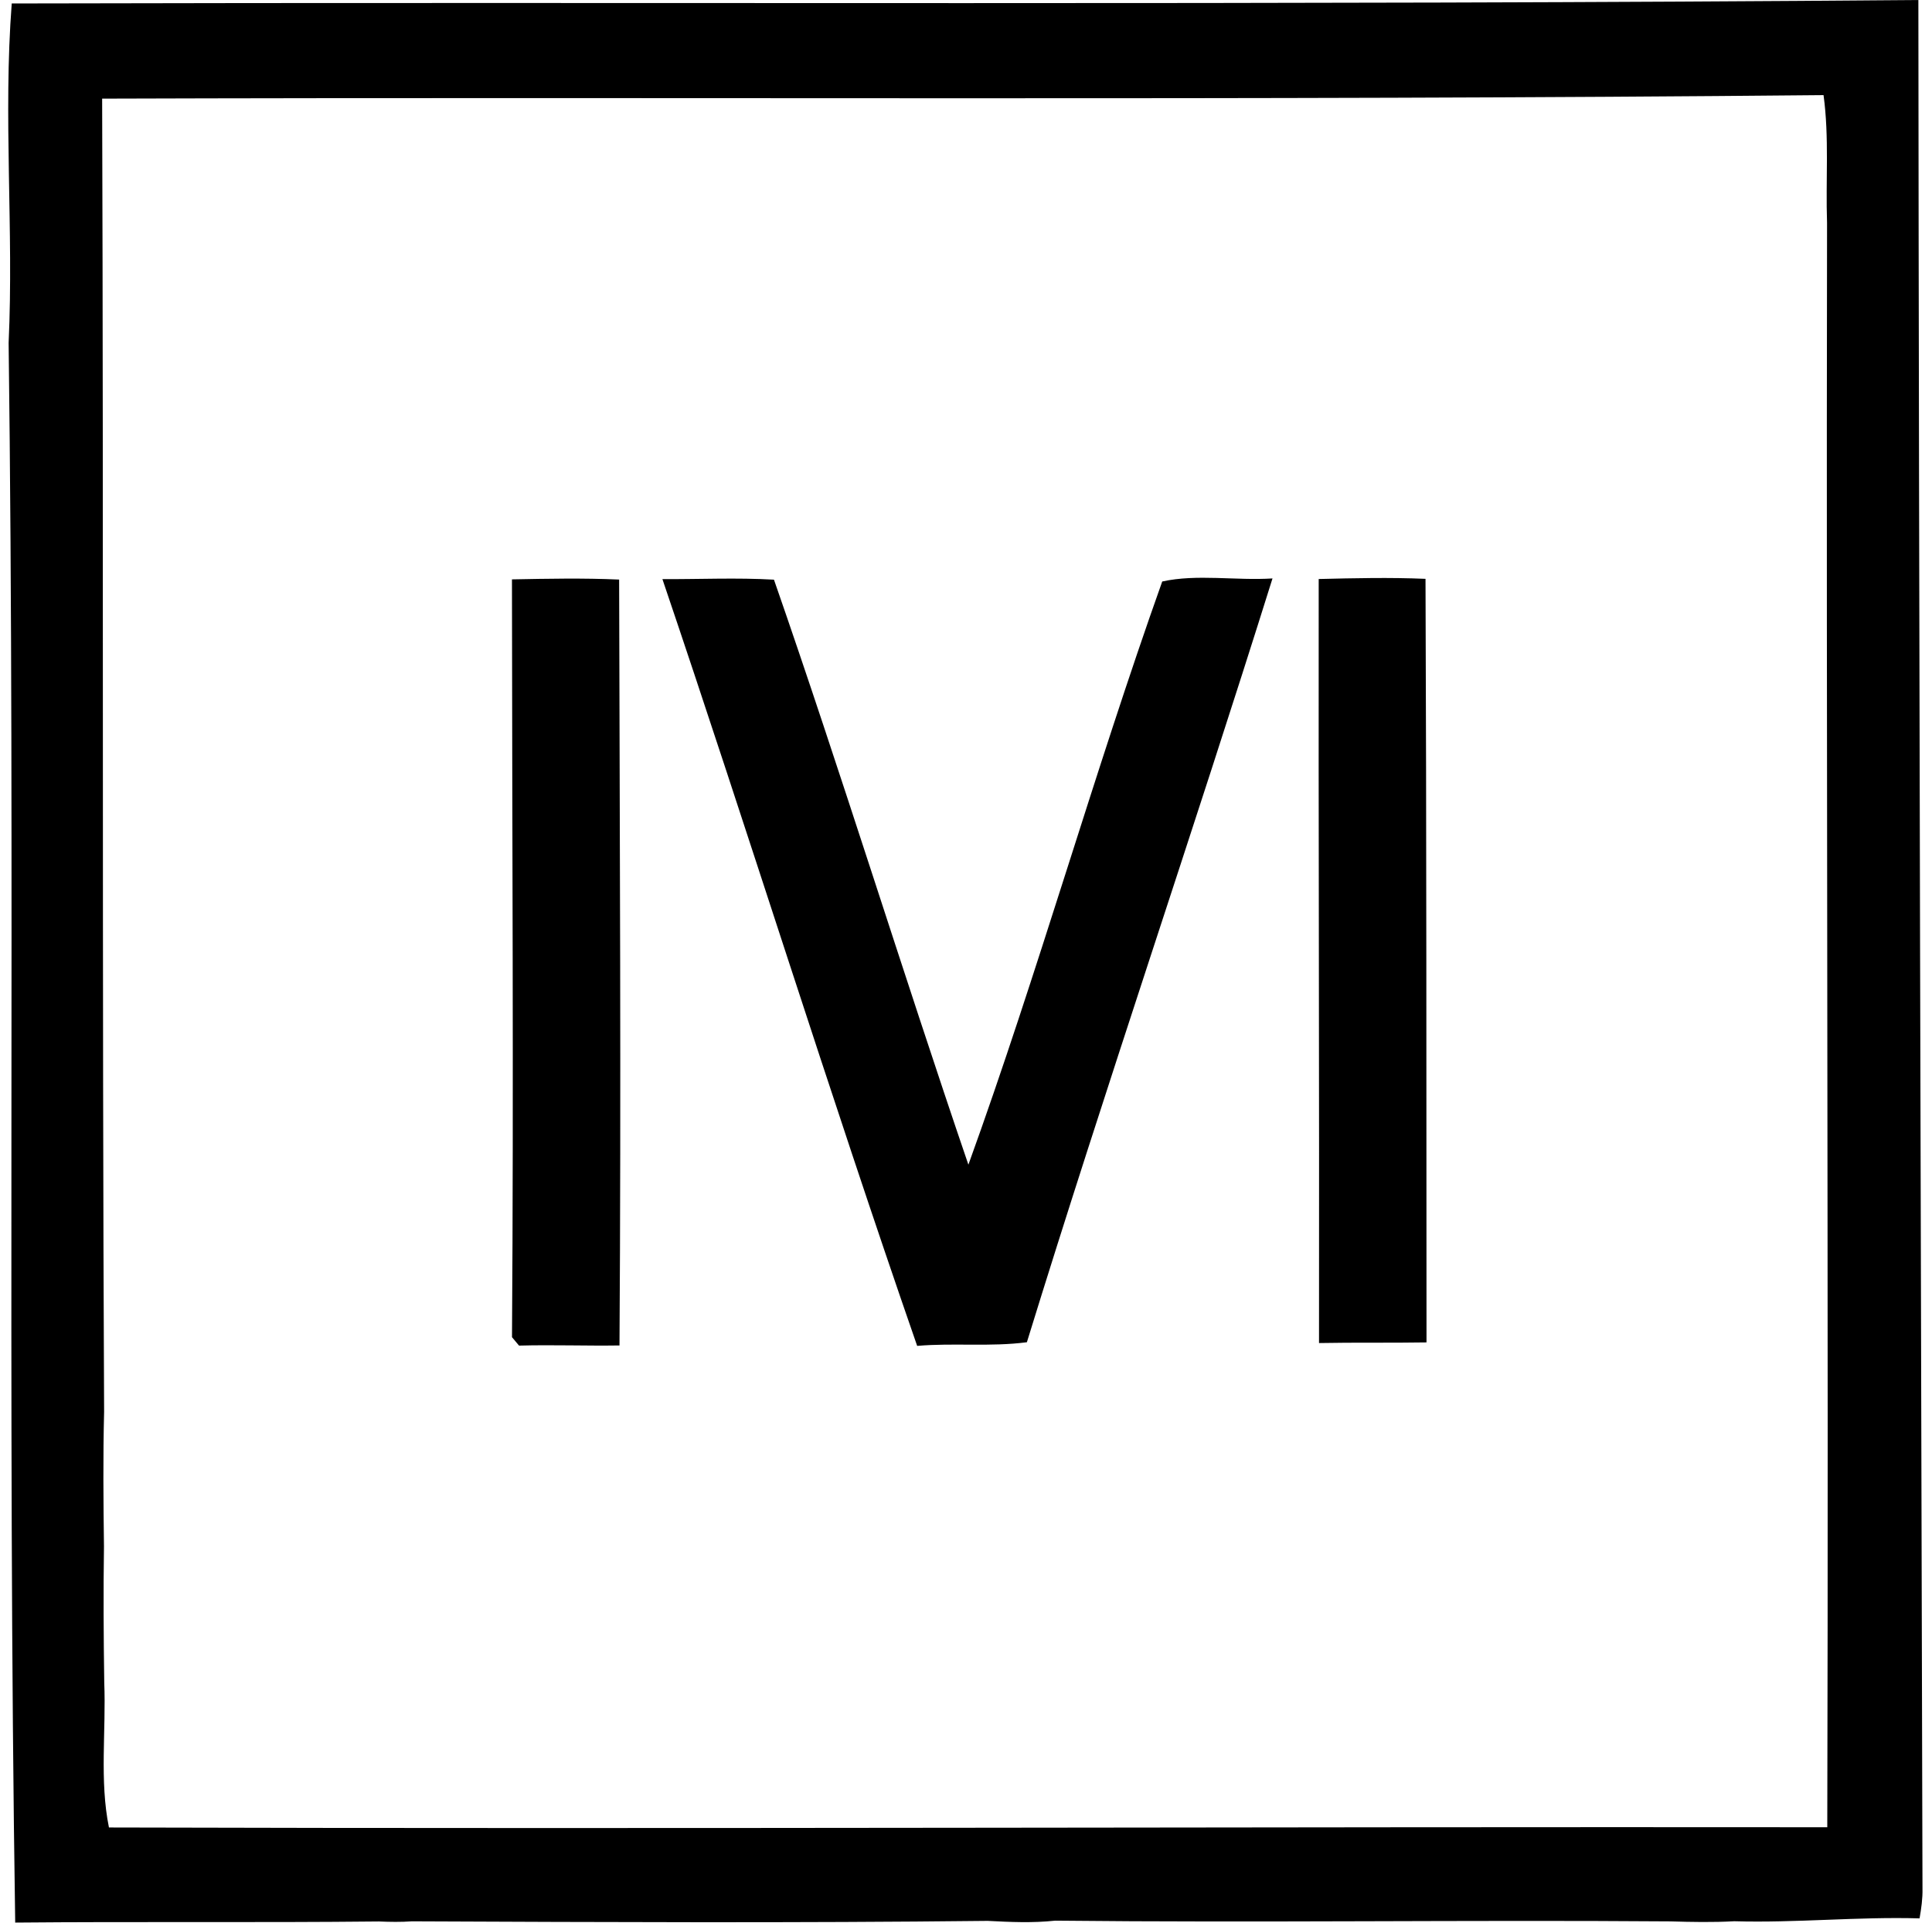
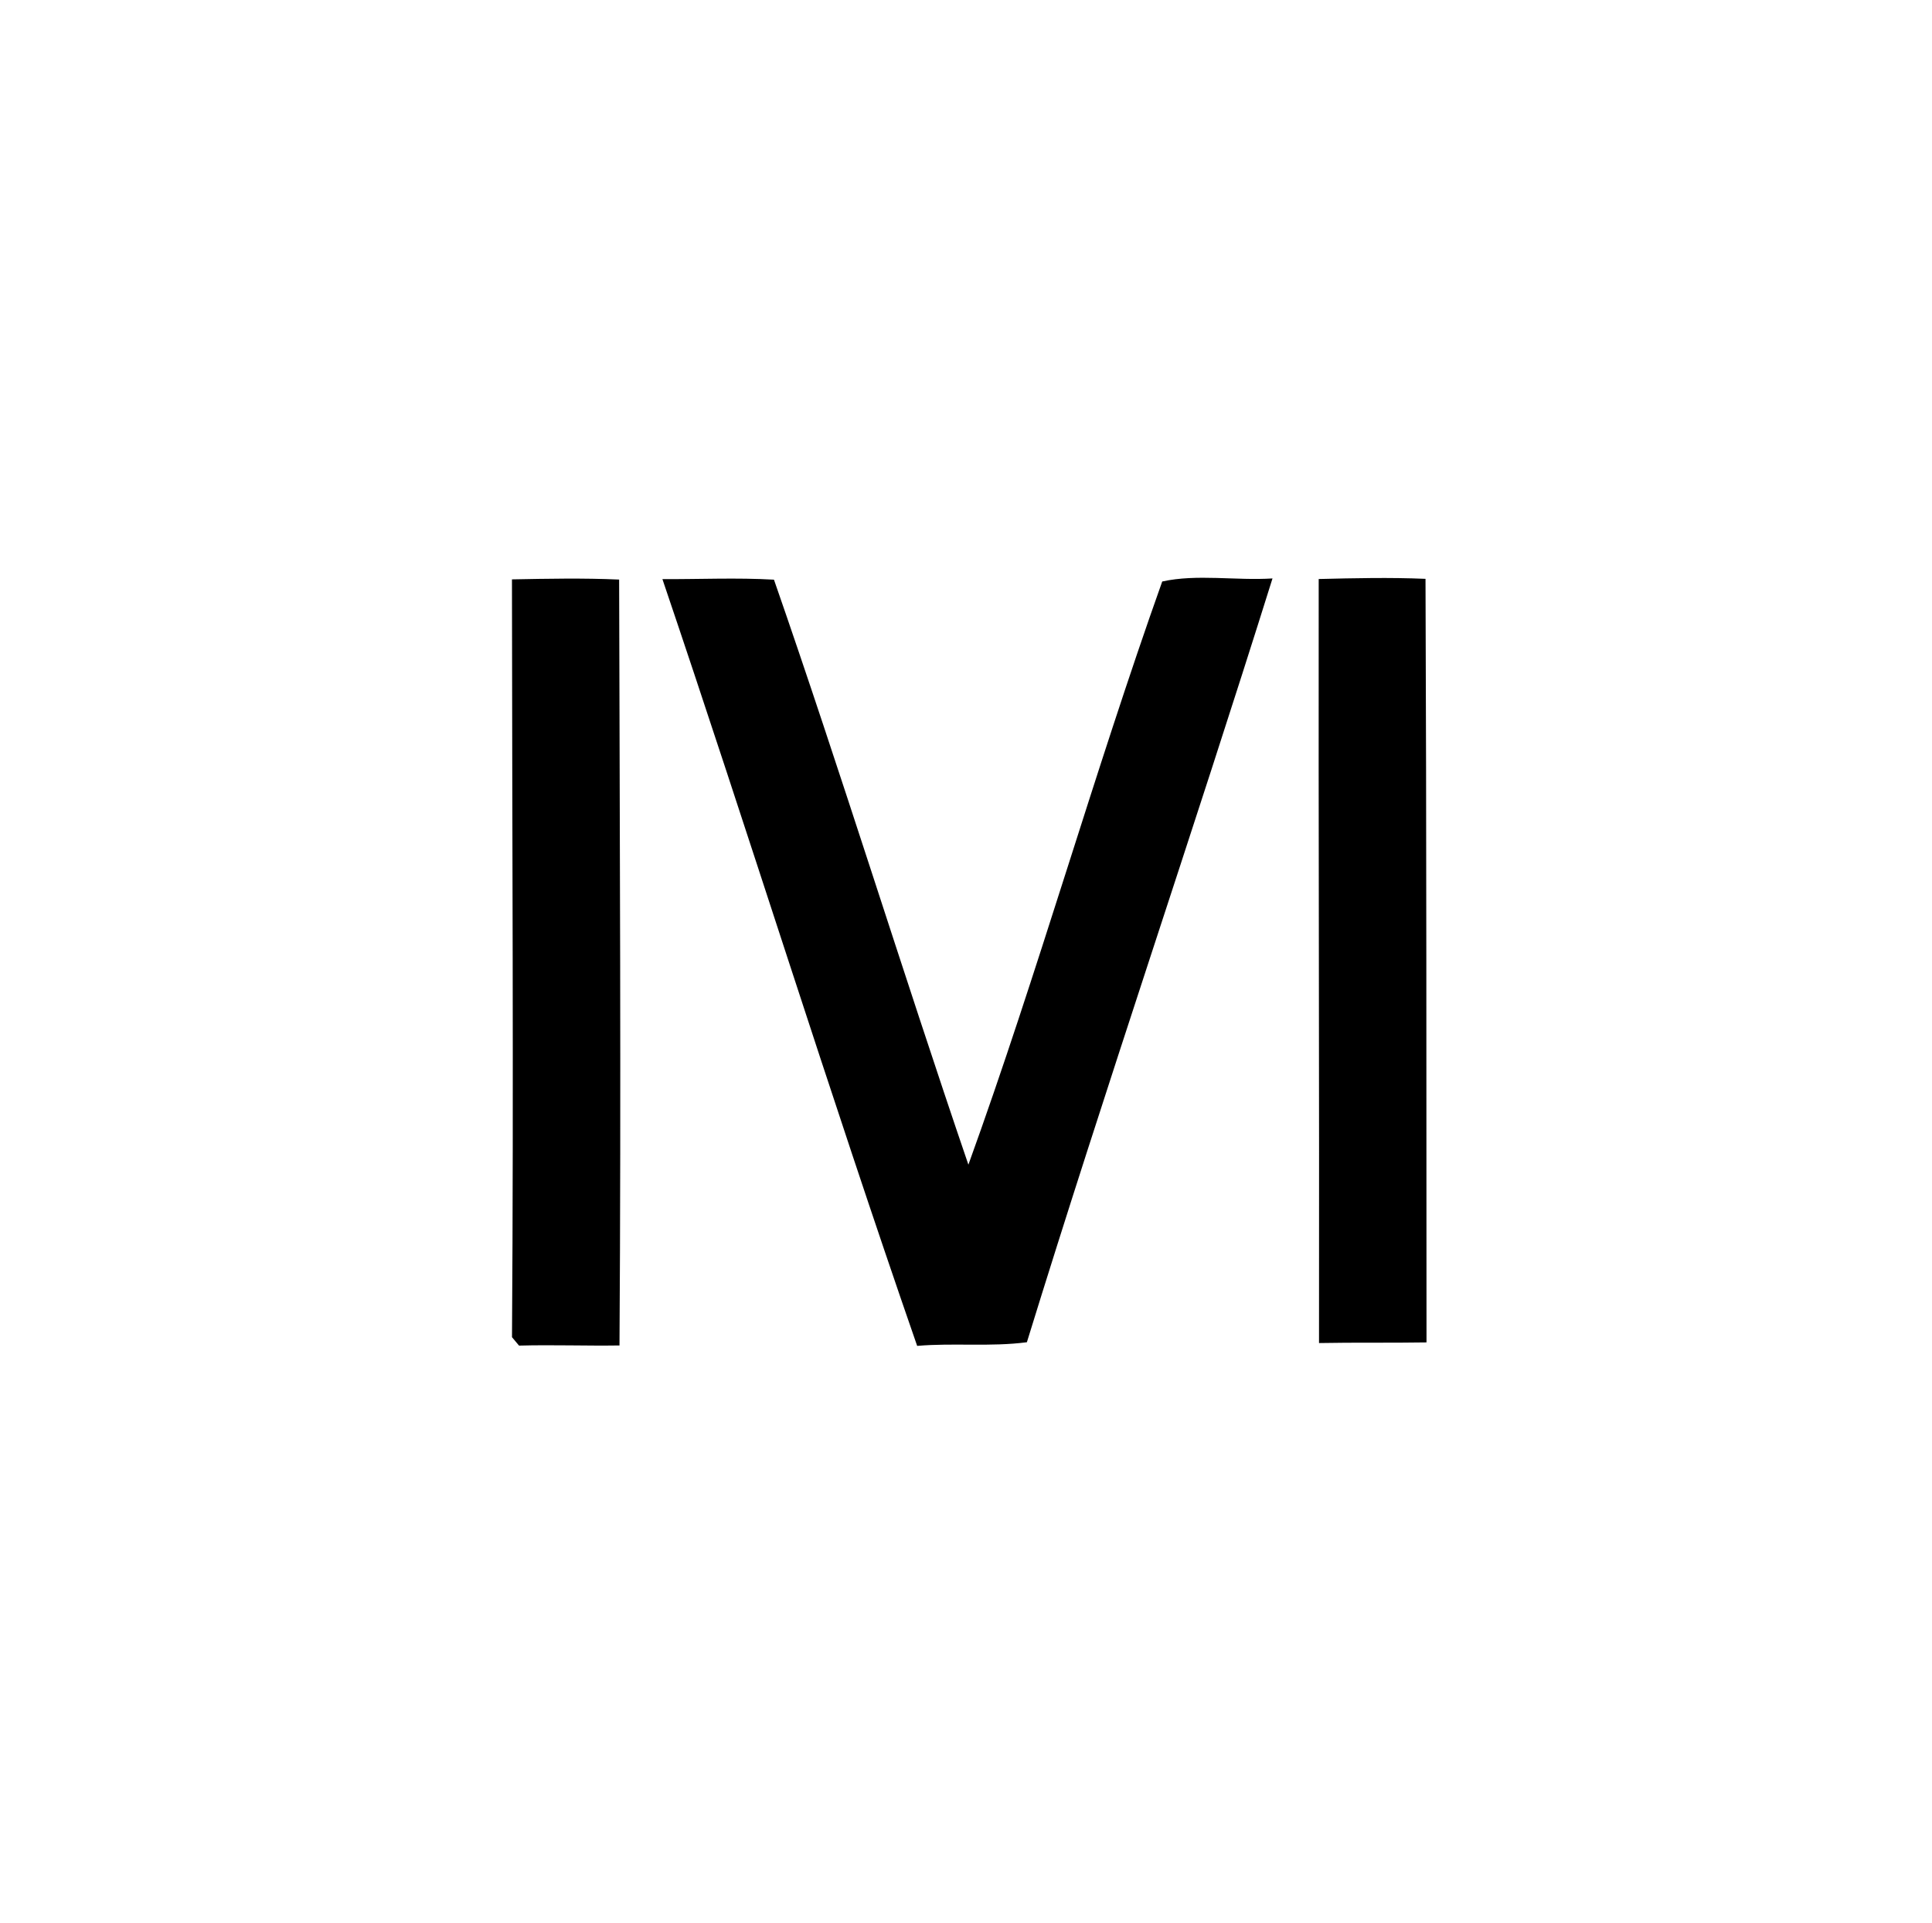
<svg xmlns="http://www.w3.org/2000/svg" width="201" height="200" fill="none" viewBox="0 0 201 200">
-   <path fill="#000" d="M1.221.361C67.338.195 133.475.551 199.582 0c.057 65.495.271 130.971.428 196.456.024 1.036-.124 2.071-.304 3.097-6.442-.185-12.85.485-19.282.3-2.209.123-4.428.08-6.637.014-21.339-.162-42.669.152-64.008-.076-2.327.252-4.679.147-7.011.024-19.962.223-39.943.133-59.909.047-1.145.081-2.29.062-3.43.014-12.617.133-25.234 0-37.847.114-.836-54.735.015-109.56-.684-164.323C1.44 23.914.318 12.114 1.221.36Zm9.406 9.9c.152 45.533-.014 91.067.204 136.6-.118 4.665-.075 9.335-.014 14-.071 4.717-.038 9.439.029 14.156.2 5.012-.504 10.218.489 15.083 59.571.166 119.171-.081 178.77-.024.143-55.628-.123-111.256-.024-166.884-.152-4.432.238-8.893-.365-13.297-59.676.575-119.39.176-179.089.366Z" />
  <path fill="#000" d="M53.263 60.268c3.71-.071 7.434-.147 11.15.02.06 26.555.213 53.133.037 79.67-3.487.052-6.969-.081-10.451.014-.242-.295-.49-.589-.732-.874.181-26.27.01-52.555-.004-78.83Zm15.653-.026c3.867.02 7.753-.166 11.605.057 7.022 20.17 13.32 40.631 20.228 60.854 7.235-20.004 13.035-40.64 20.166-60.664 3.586-.798 7.686-.076 11.472-.318-8.318 26.55-17.353 52.858-25.553 79.452-3.805.498-7.634.052-11.415.38-9.183-26.441-17.506-53.23-26.503-79.76Zm68.278-.011c3.701-.09 7.411-.176 11.112-.019.109 26.474.085 52.954.104 79.428-3.729.062-7.458-.005-11.183.067.038-26.494-.066-52.982-.033-79.476Z" />
</svg>